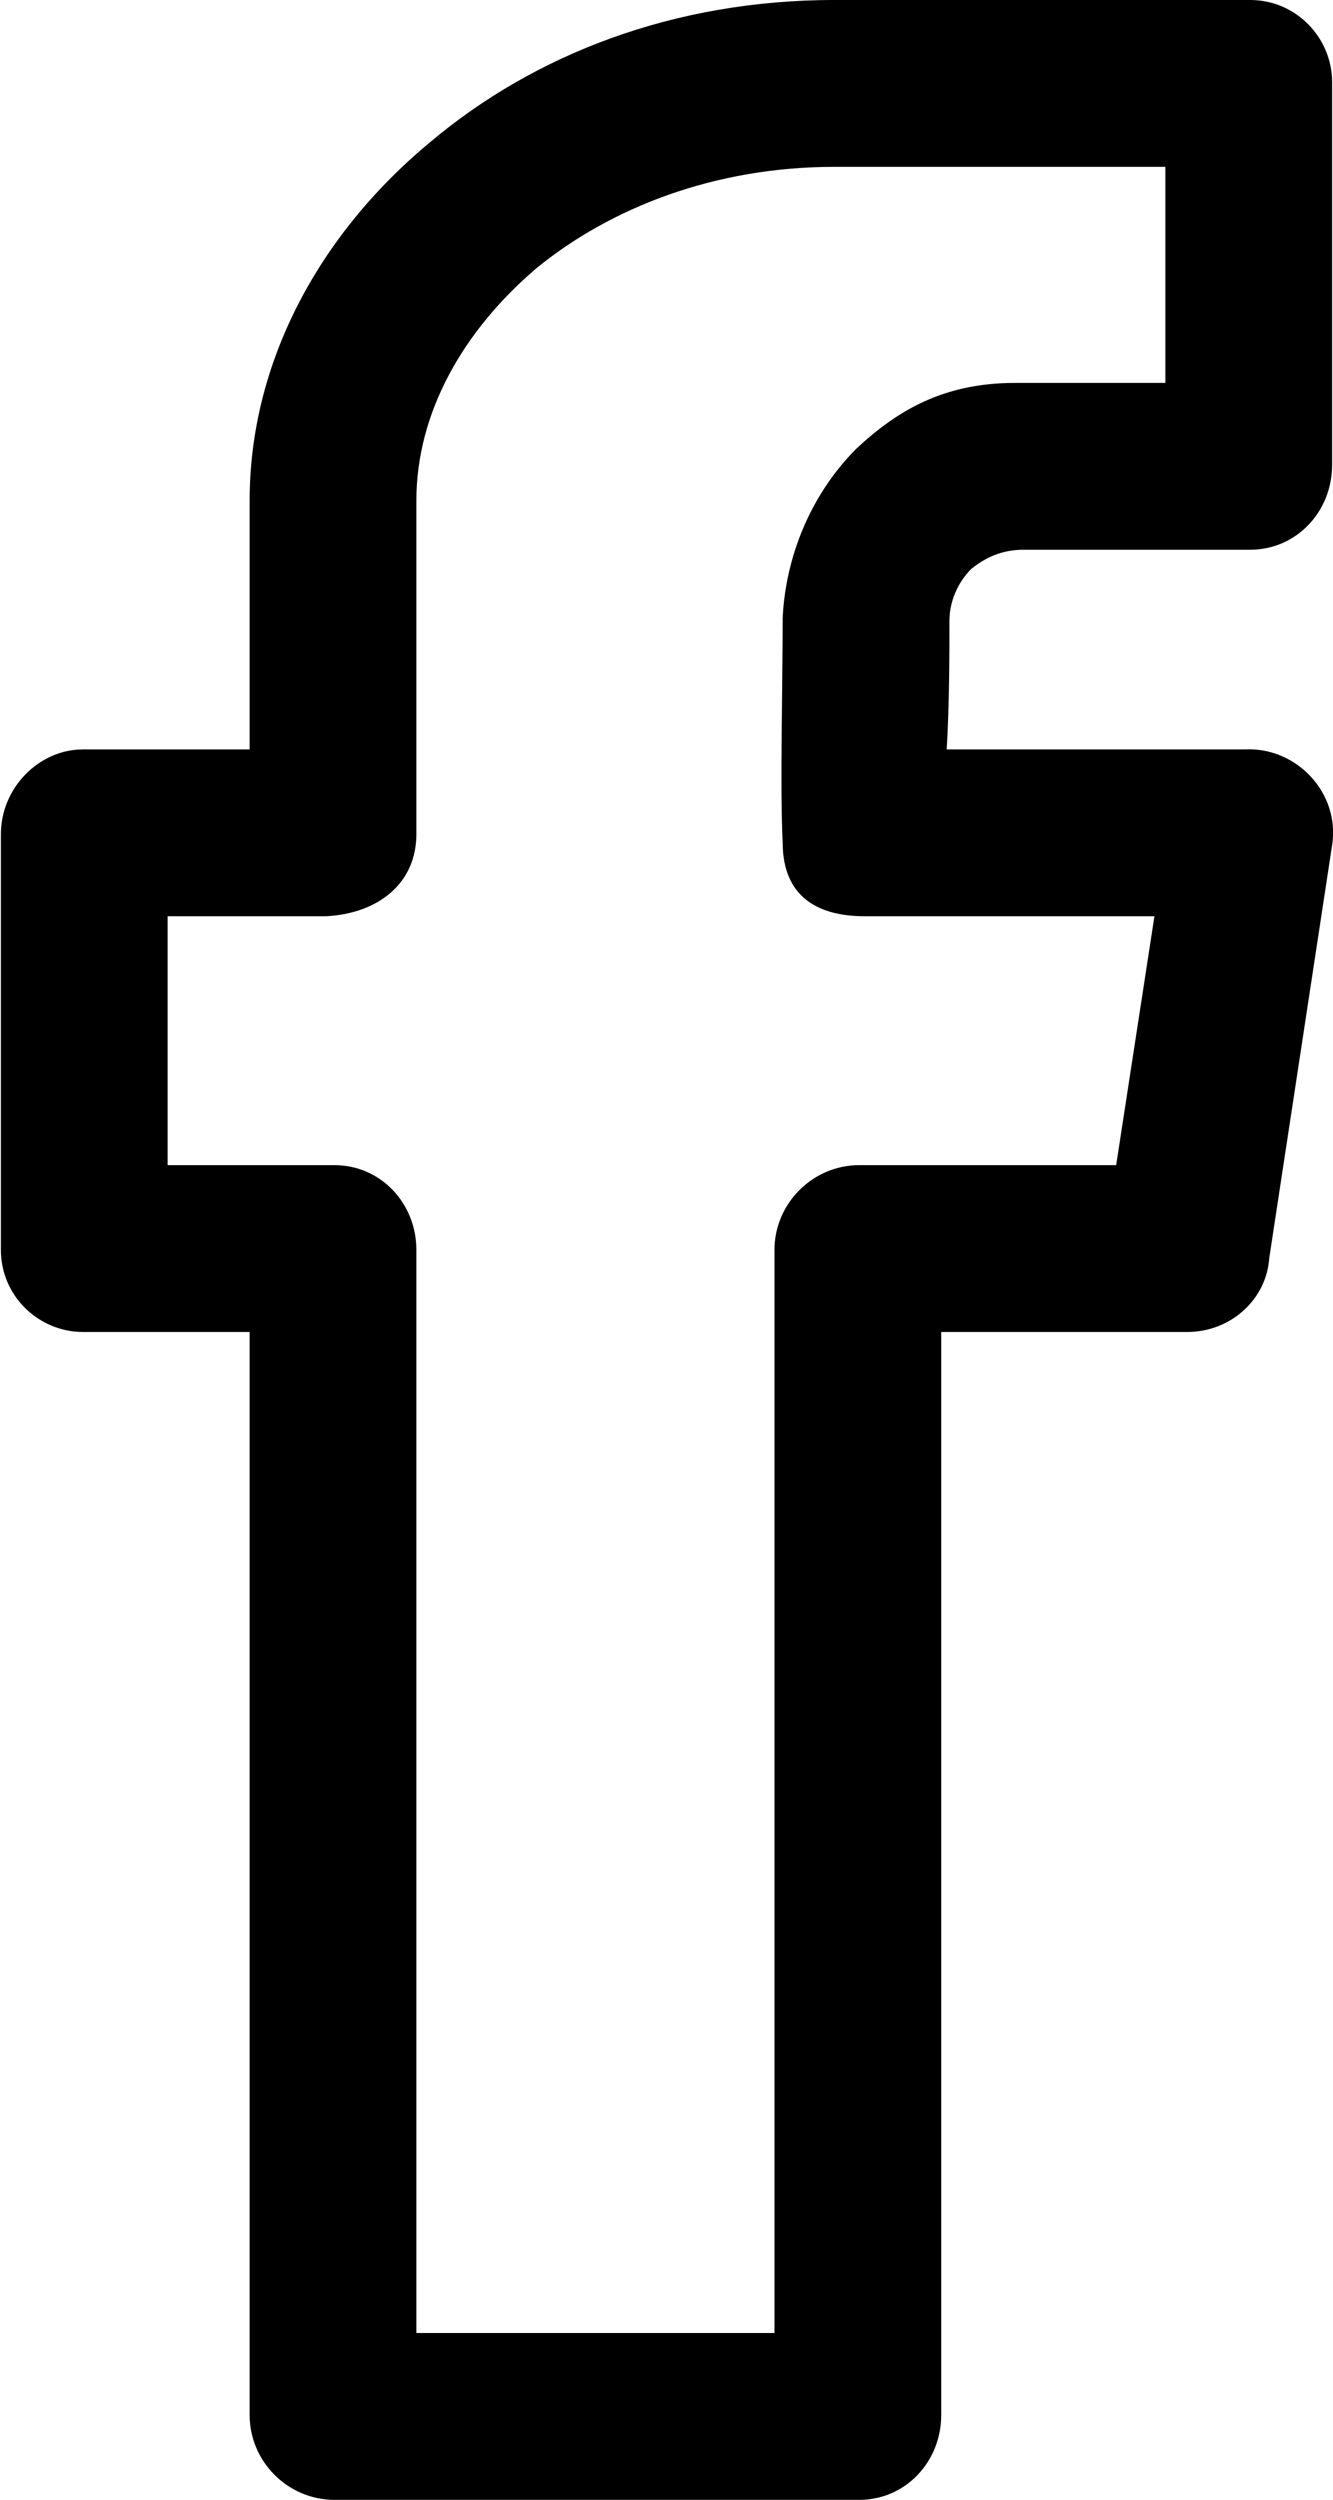
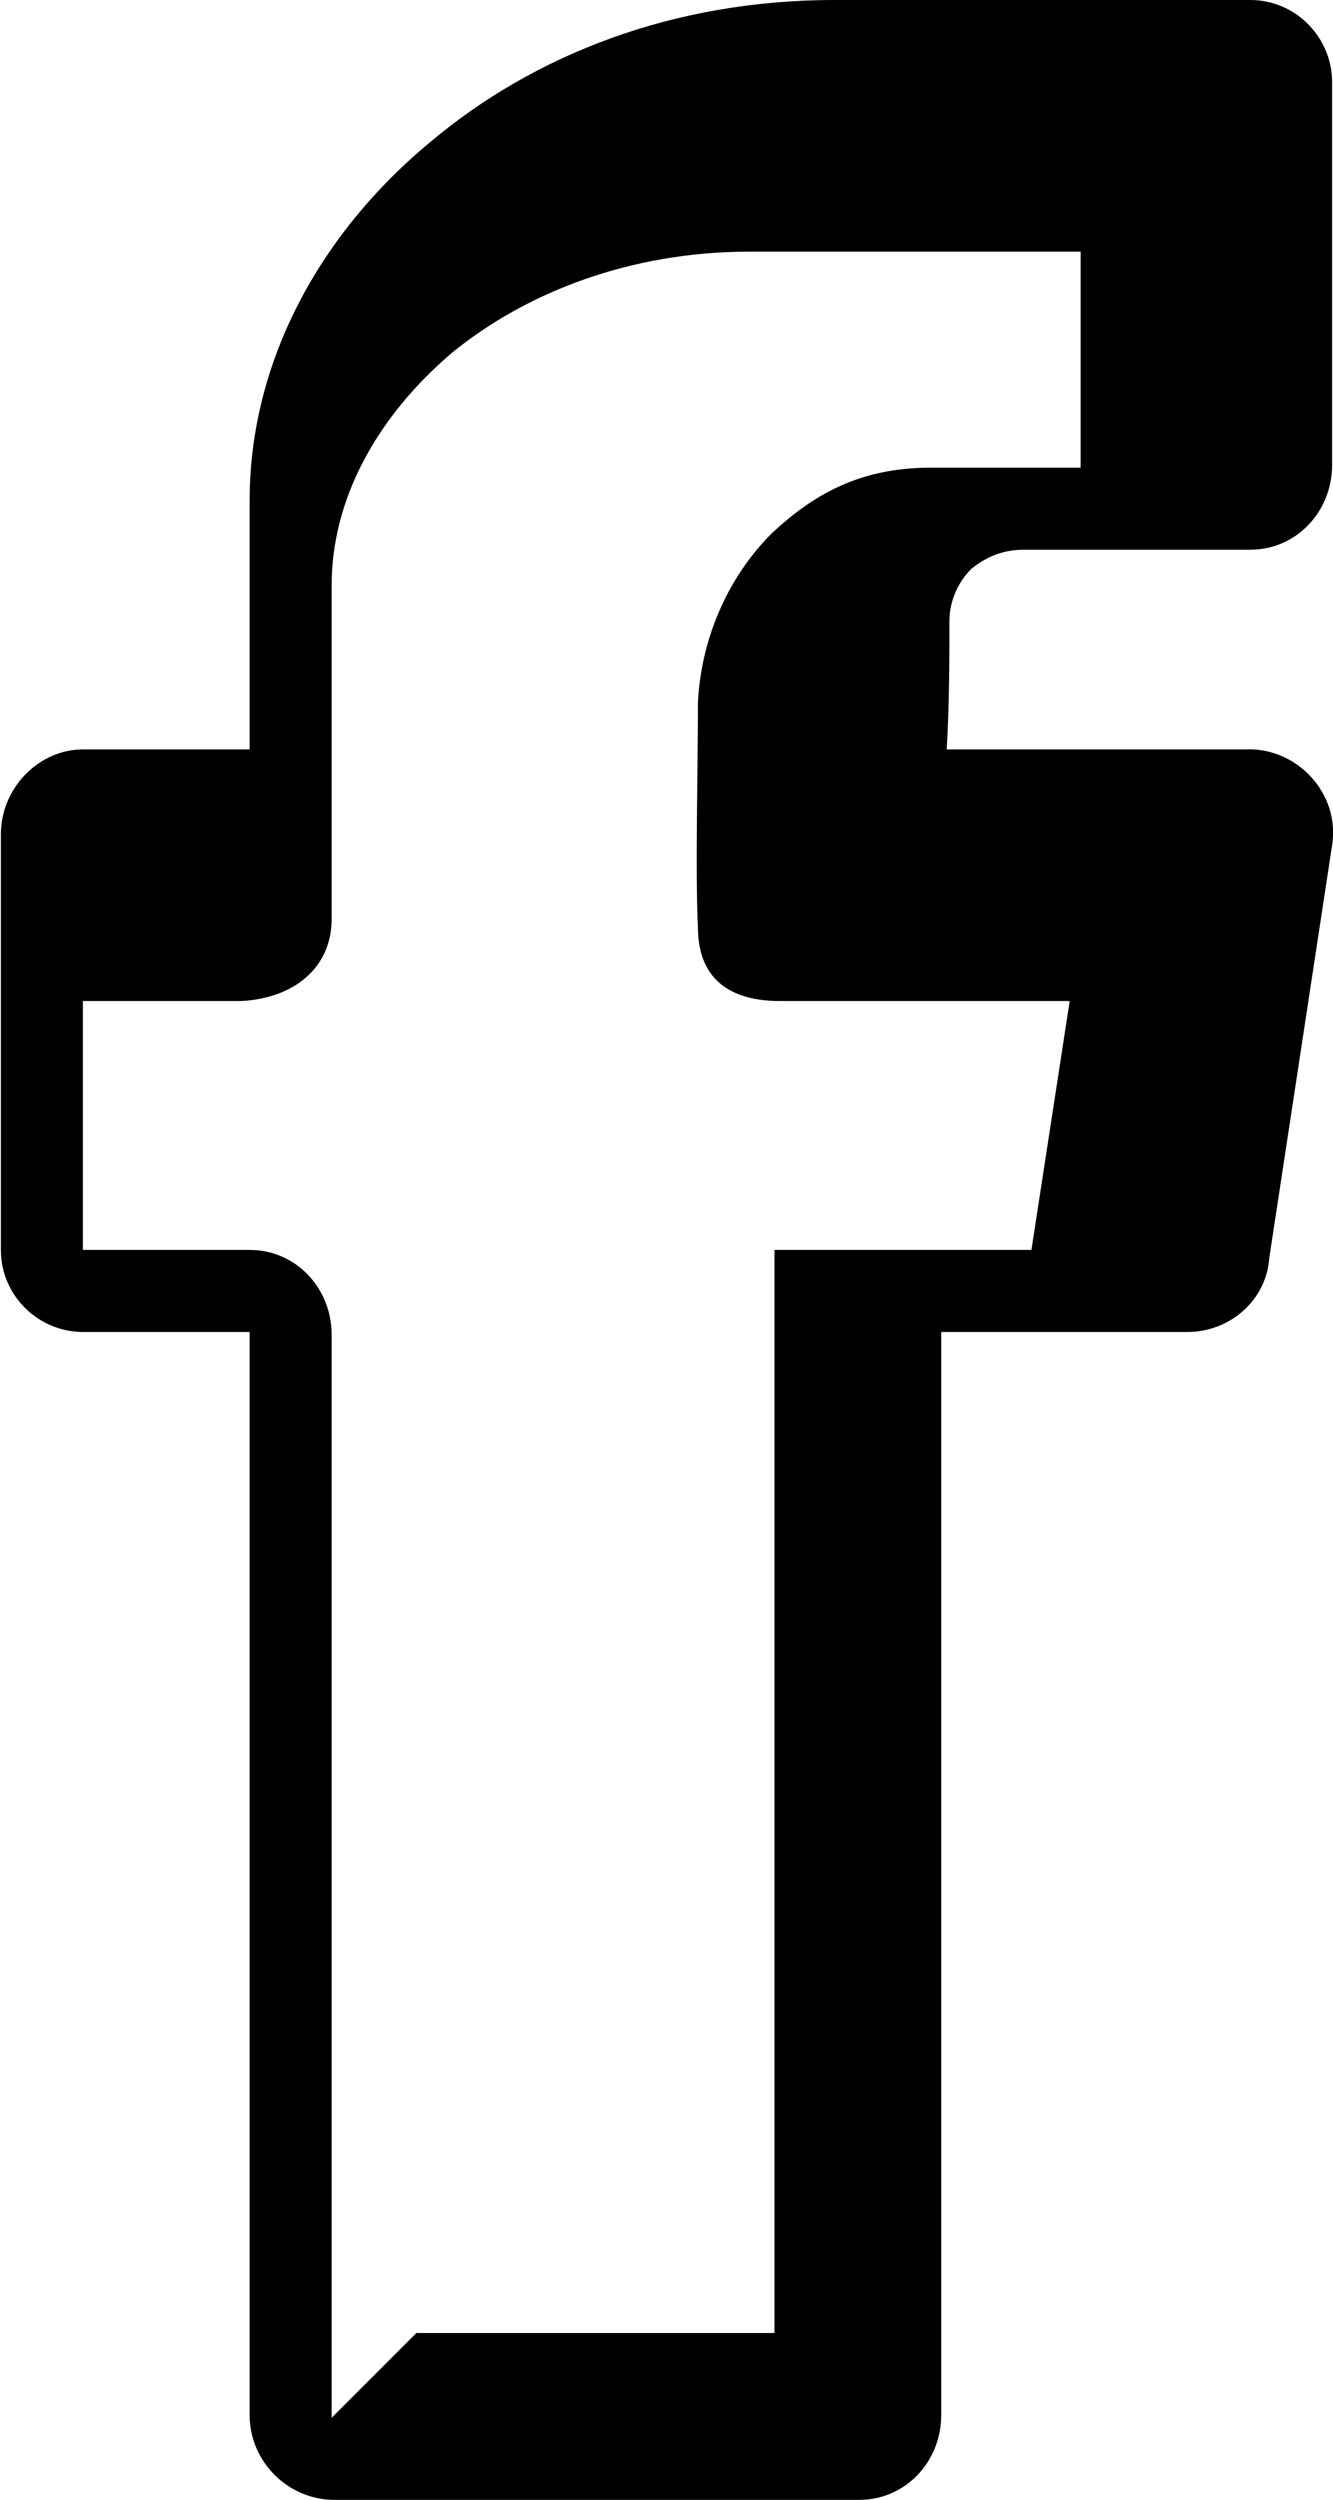
<svg xmlns="http://www.w3.org/2000/svg" xml:space="preserve" width="533px" height="999px" version="1.1" style="shape-rendering:geometricPrecision; text-rendering:geometricPrecision; image-rendering:optimizeQuality; fill-rule:evenodd; clip-rule:evenodd" viewBox="0 0 487 914">
  <defs>
    <style type="text/css">
   
    .fil0 {fill:black;fill-rule:nonzero}
   
  </style>
  </defs>
  <g id="Слой_x0020_1">
-     <path class="fil0" d="M152 853l131 0 0 -396c0,-17 14,-31 31,-31l94 0 14 -91 -106 0c-17,0 -30,-7 -30,-27 -1,-20 0,-57 0,-82 1,-22 10,-45 27,-62 15,-14 32,-24 58,-24l55 0 0 -79 -121 0c-44,0 -82,15 -109,37 -27,23 -44,53 -44,85l0 122c0,18 -14,29 -33,30l-58 0 0 91 61 0c17,0 30,14 30,31l0 396zm162 61l-192 0c-17,0 -31,-14 -31,-31l0 -396 -61 0c-16,0 -30,-13 -30,-30l0 -152c0,-17 14,-31 30,-31l61 0 0 -91c0,-50 25,-97 66,-131 38,-32 89,-52 148,-52l152 0c17,0 30,14 30,30l0 140 0 0c0,17 -13,31 -30,31l-83 0 0 0c-8,0 -14,3 -19,7 -5,5 -8,12 -8,19 0,11 0,31 -1,47l109 0c19,-1 35,16 32,35l-23 151c-1,15 -14,27 -30,27l-90 0 0 396c0,17 -13,31 -30,31z" />
+     <path class="fil0" d="M152 853l131 0 0 -396l94 0 14 -91 -106 0c-17,0 -30,-7 -30,-27 -1,-20 0,-57 0,-82 1,-22 10,-45 27,-62 15,-14 32,-24 58,-24l55 0 0 -79 -121 0c-44,0 -82,15 -109,37 -27,23 -44,53 -44,85l0 122c0,18 -14,29 -33,30l-58 0 0 91 61 0c17,0 30,14 30,31l0 396zm162 61l-192 0c-17,0 -31,-14 -31,-31l0 -396 -61 0c-16,0 -30,-13 -30,-30l0 -152c0,-17 14,-31 30,-31l61 0 0 -91c0,-50 25,-97 66,-131 38,-32 89,-52 148,-52l152 0c17,0 30,14 30,30l0 140 0 0c0,17 -13,31 -30,31l-83 0 0 0c-8,0 -14,3 -19,7 -5,5 -8,12 -8,19 0,11 0,31 -1,47l109 0c19,-1 35,16 32,35l-23 151c-1,15 -14,27 -30,27l-90 0 0 396c0,17 -13,31 -30,31z" />
  </g>
</svg>